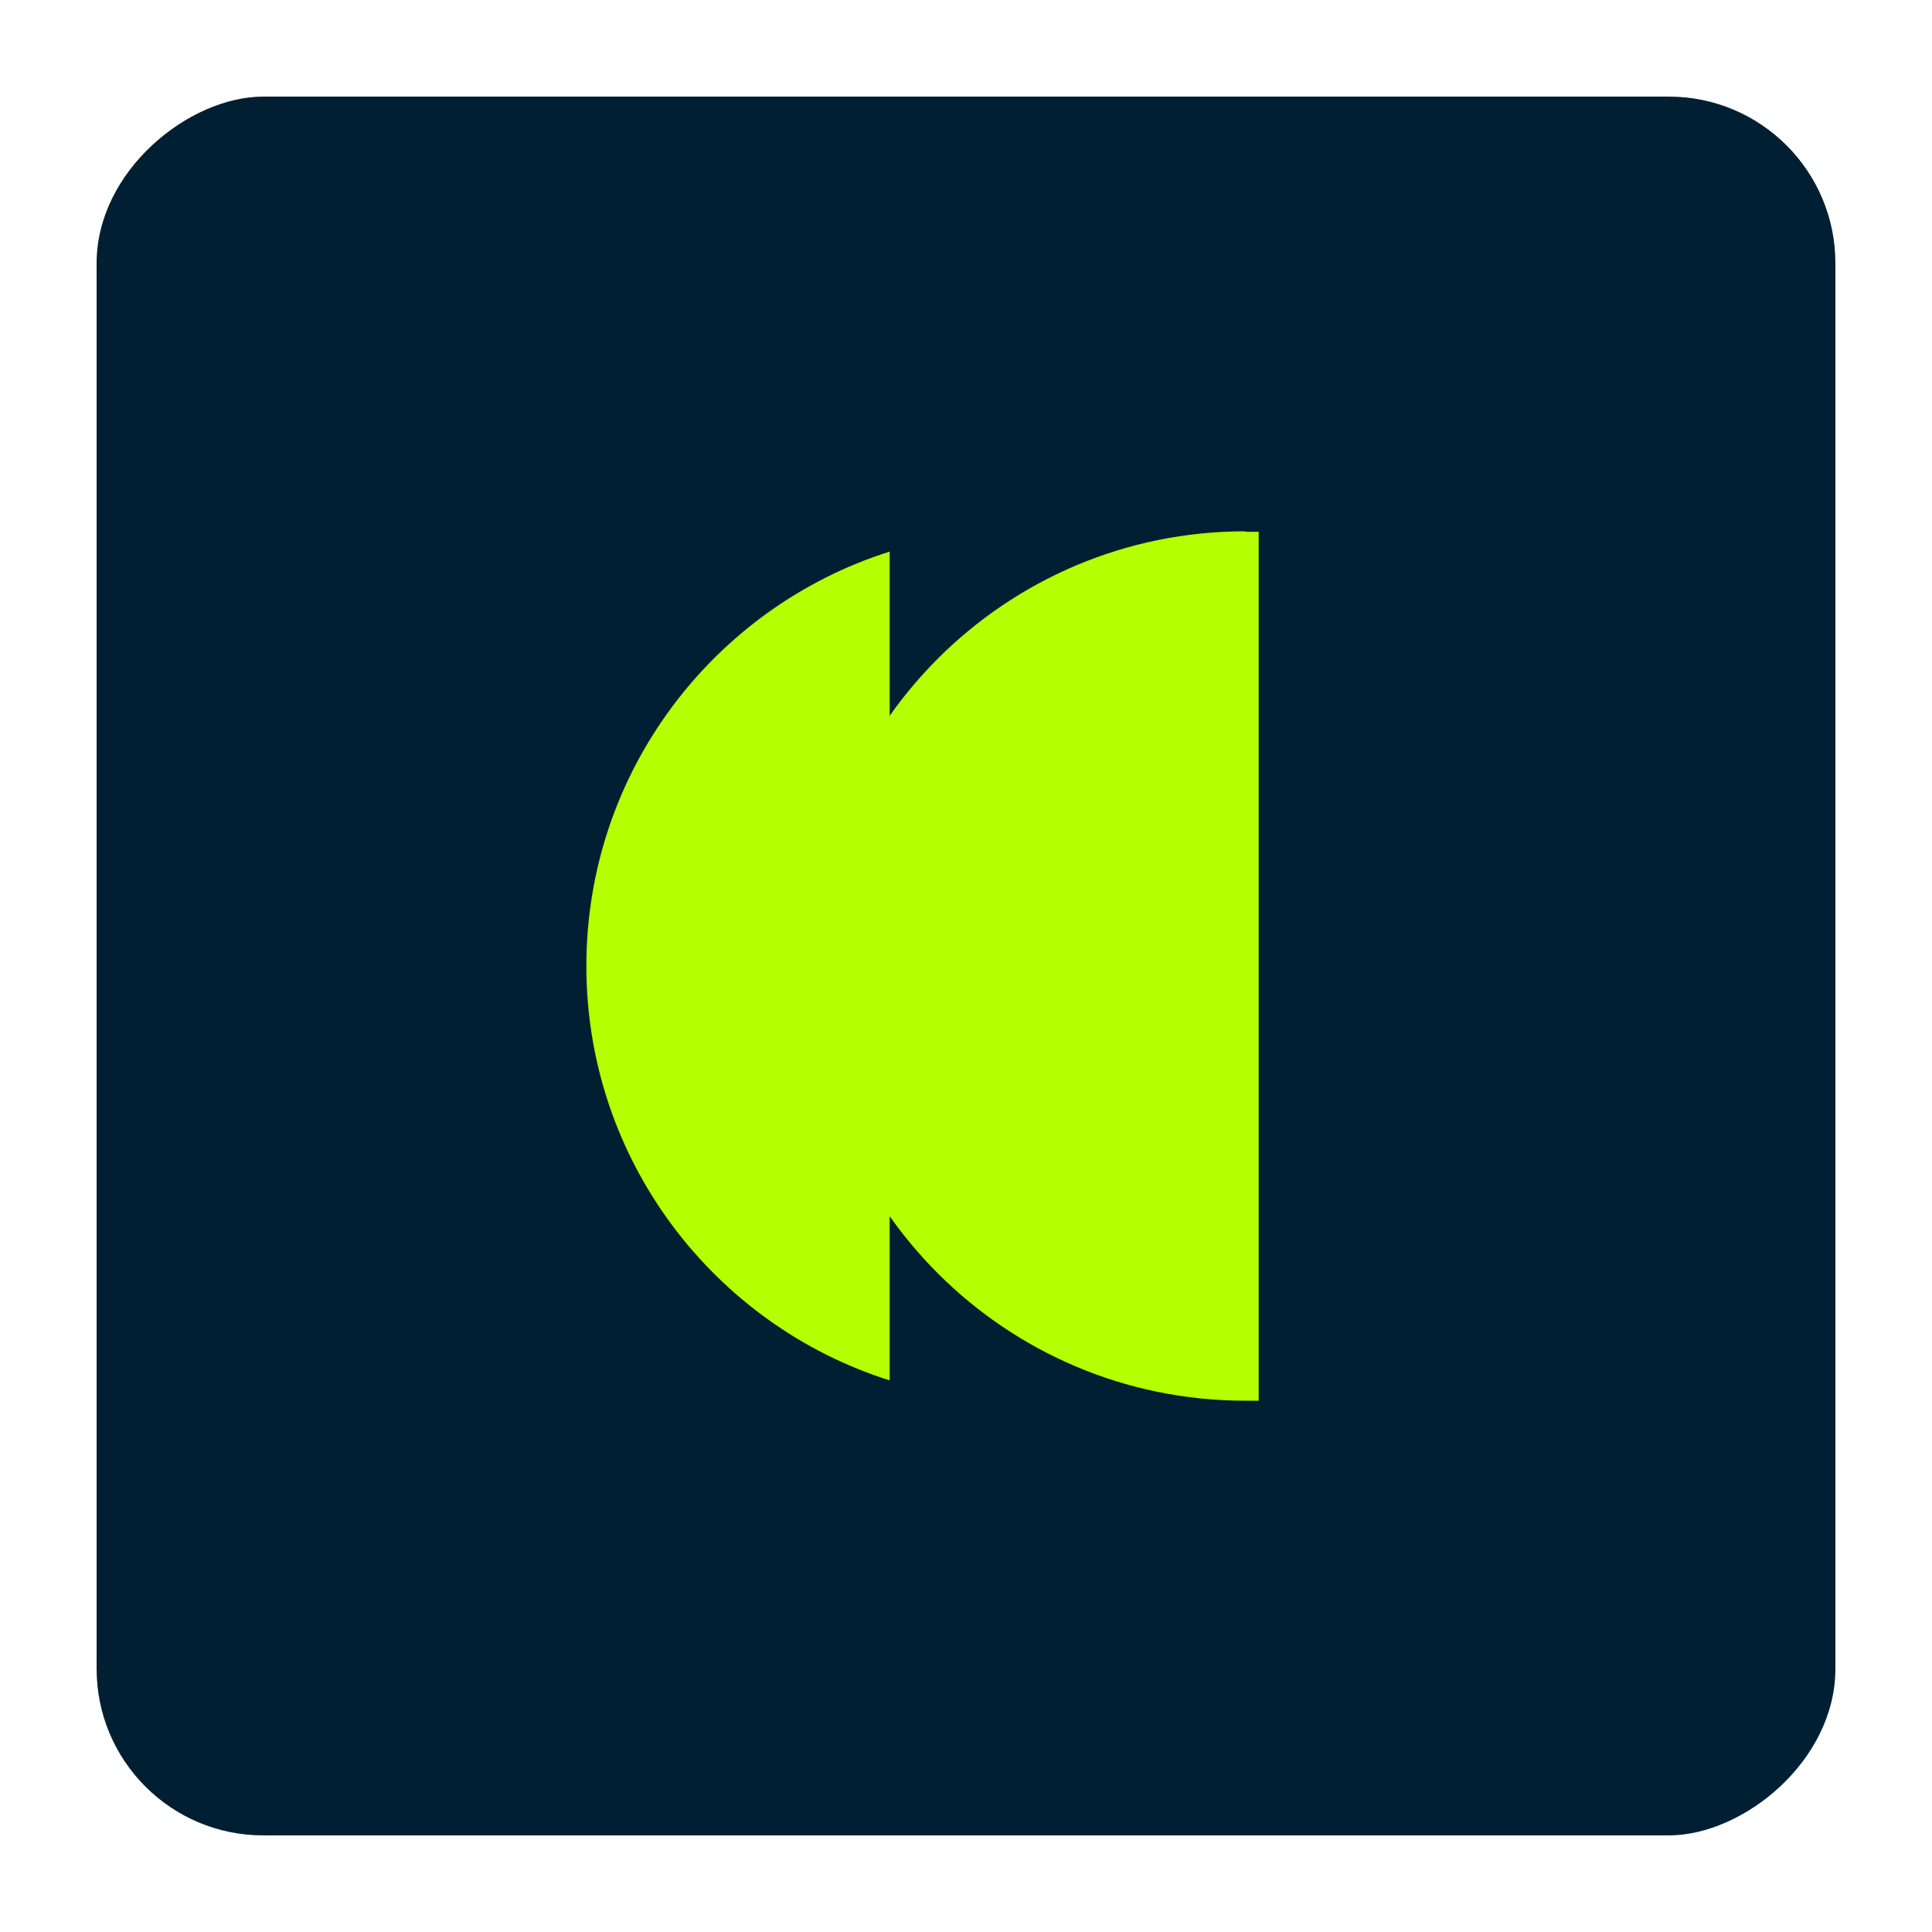
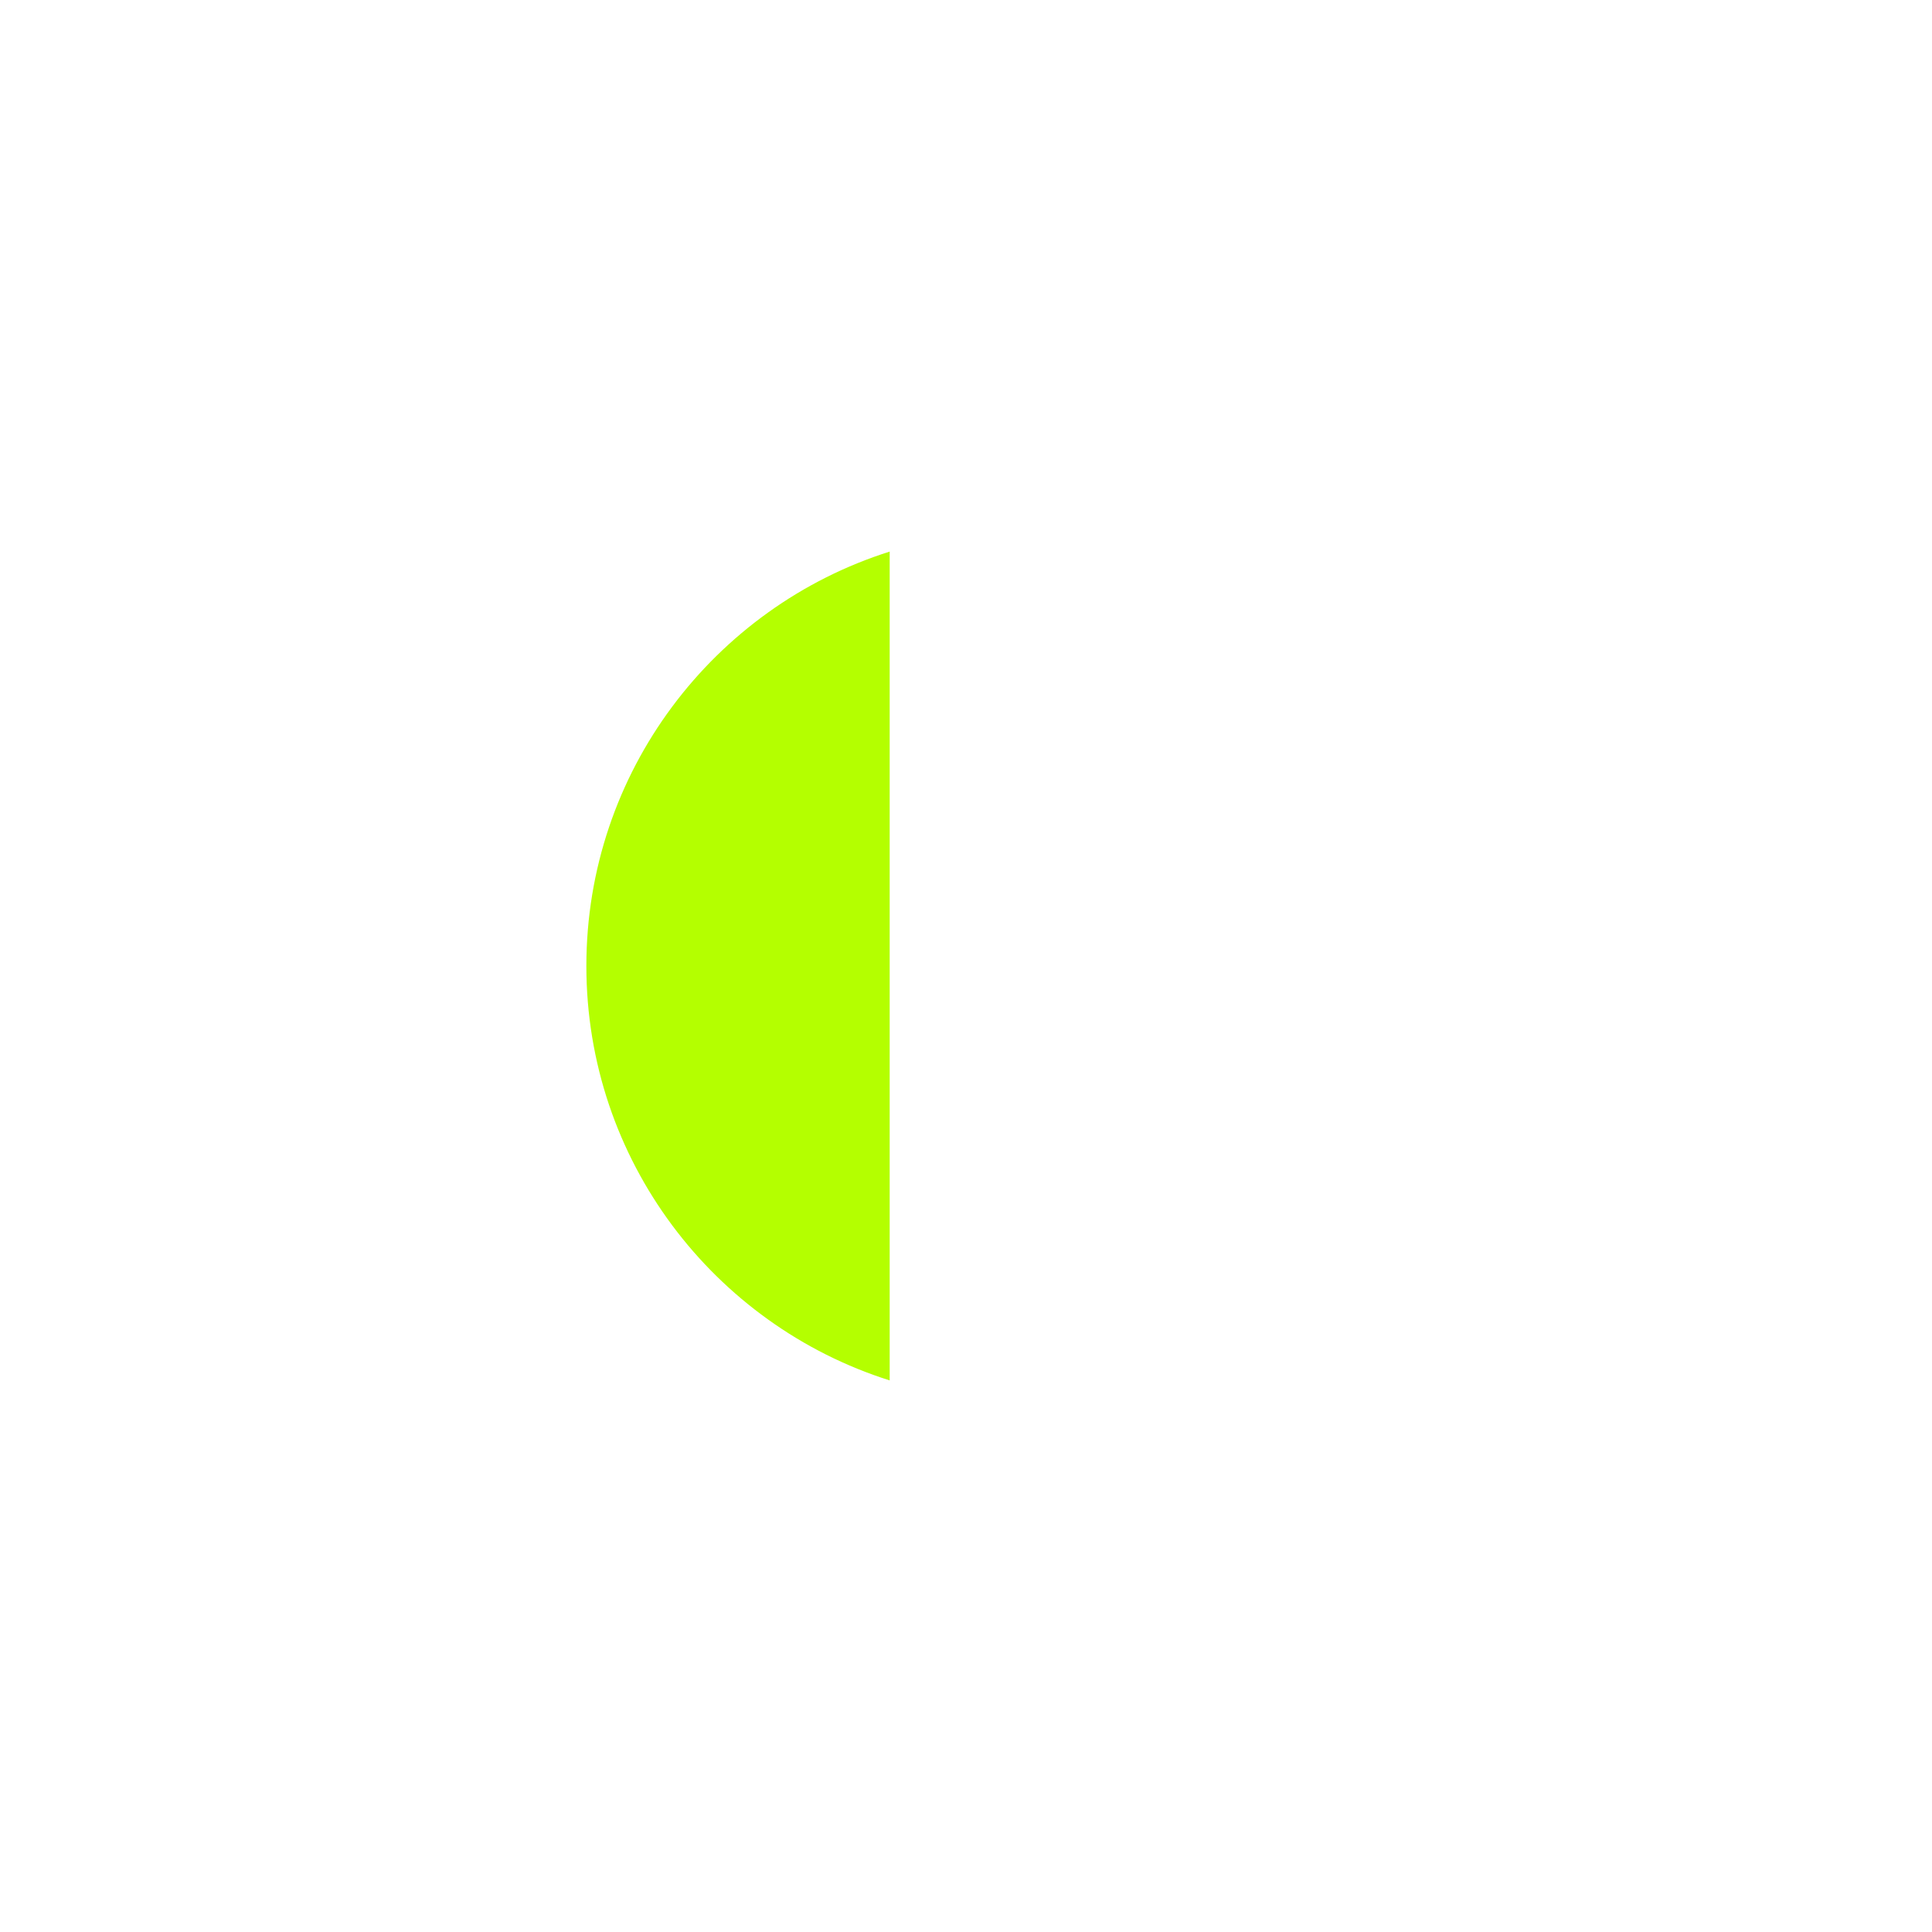
<svg xmlns="http://www.w3.org/2000/svg" id="Layer_1" data-name="Layer 1" viewBox="0 0 40 40">
  <defs>
    <style>
      .cls-1 {
        fill: #001f33;
      }

      .cls-2 {
        fill: #b4ff00;
      }
    </style>
  </defs>
-   <rect class="cls-1" x="2" y="2" width="36" height="36" rx="3.45" ry="3.45" transform="translate(40) rotate(90)" />
  <g>
    <path class="cls-2" d="m12.14,20c0,4.02,2.64,7.43,6.28,8.58V11.42c-3.64,1.15-6.28,4.56-6.28,8.58Z" />
-     <path class="cls-2" d="m25.78,11c-4.97,0-9,4.03-9,9s4.03,9,9,9c.09,0,.19,0,.28,0V11.01c-.09,0-.18,0-.28,0Z" />
  </g>
</svg>